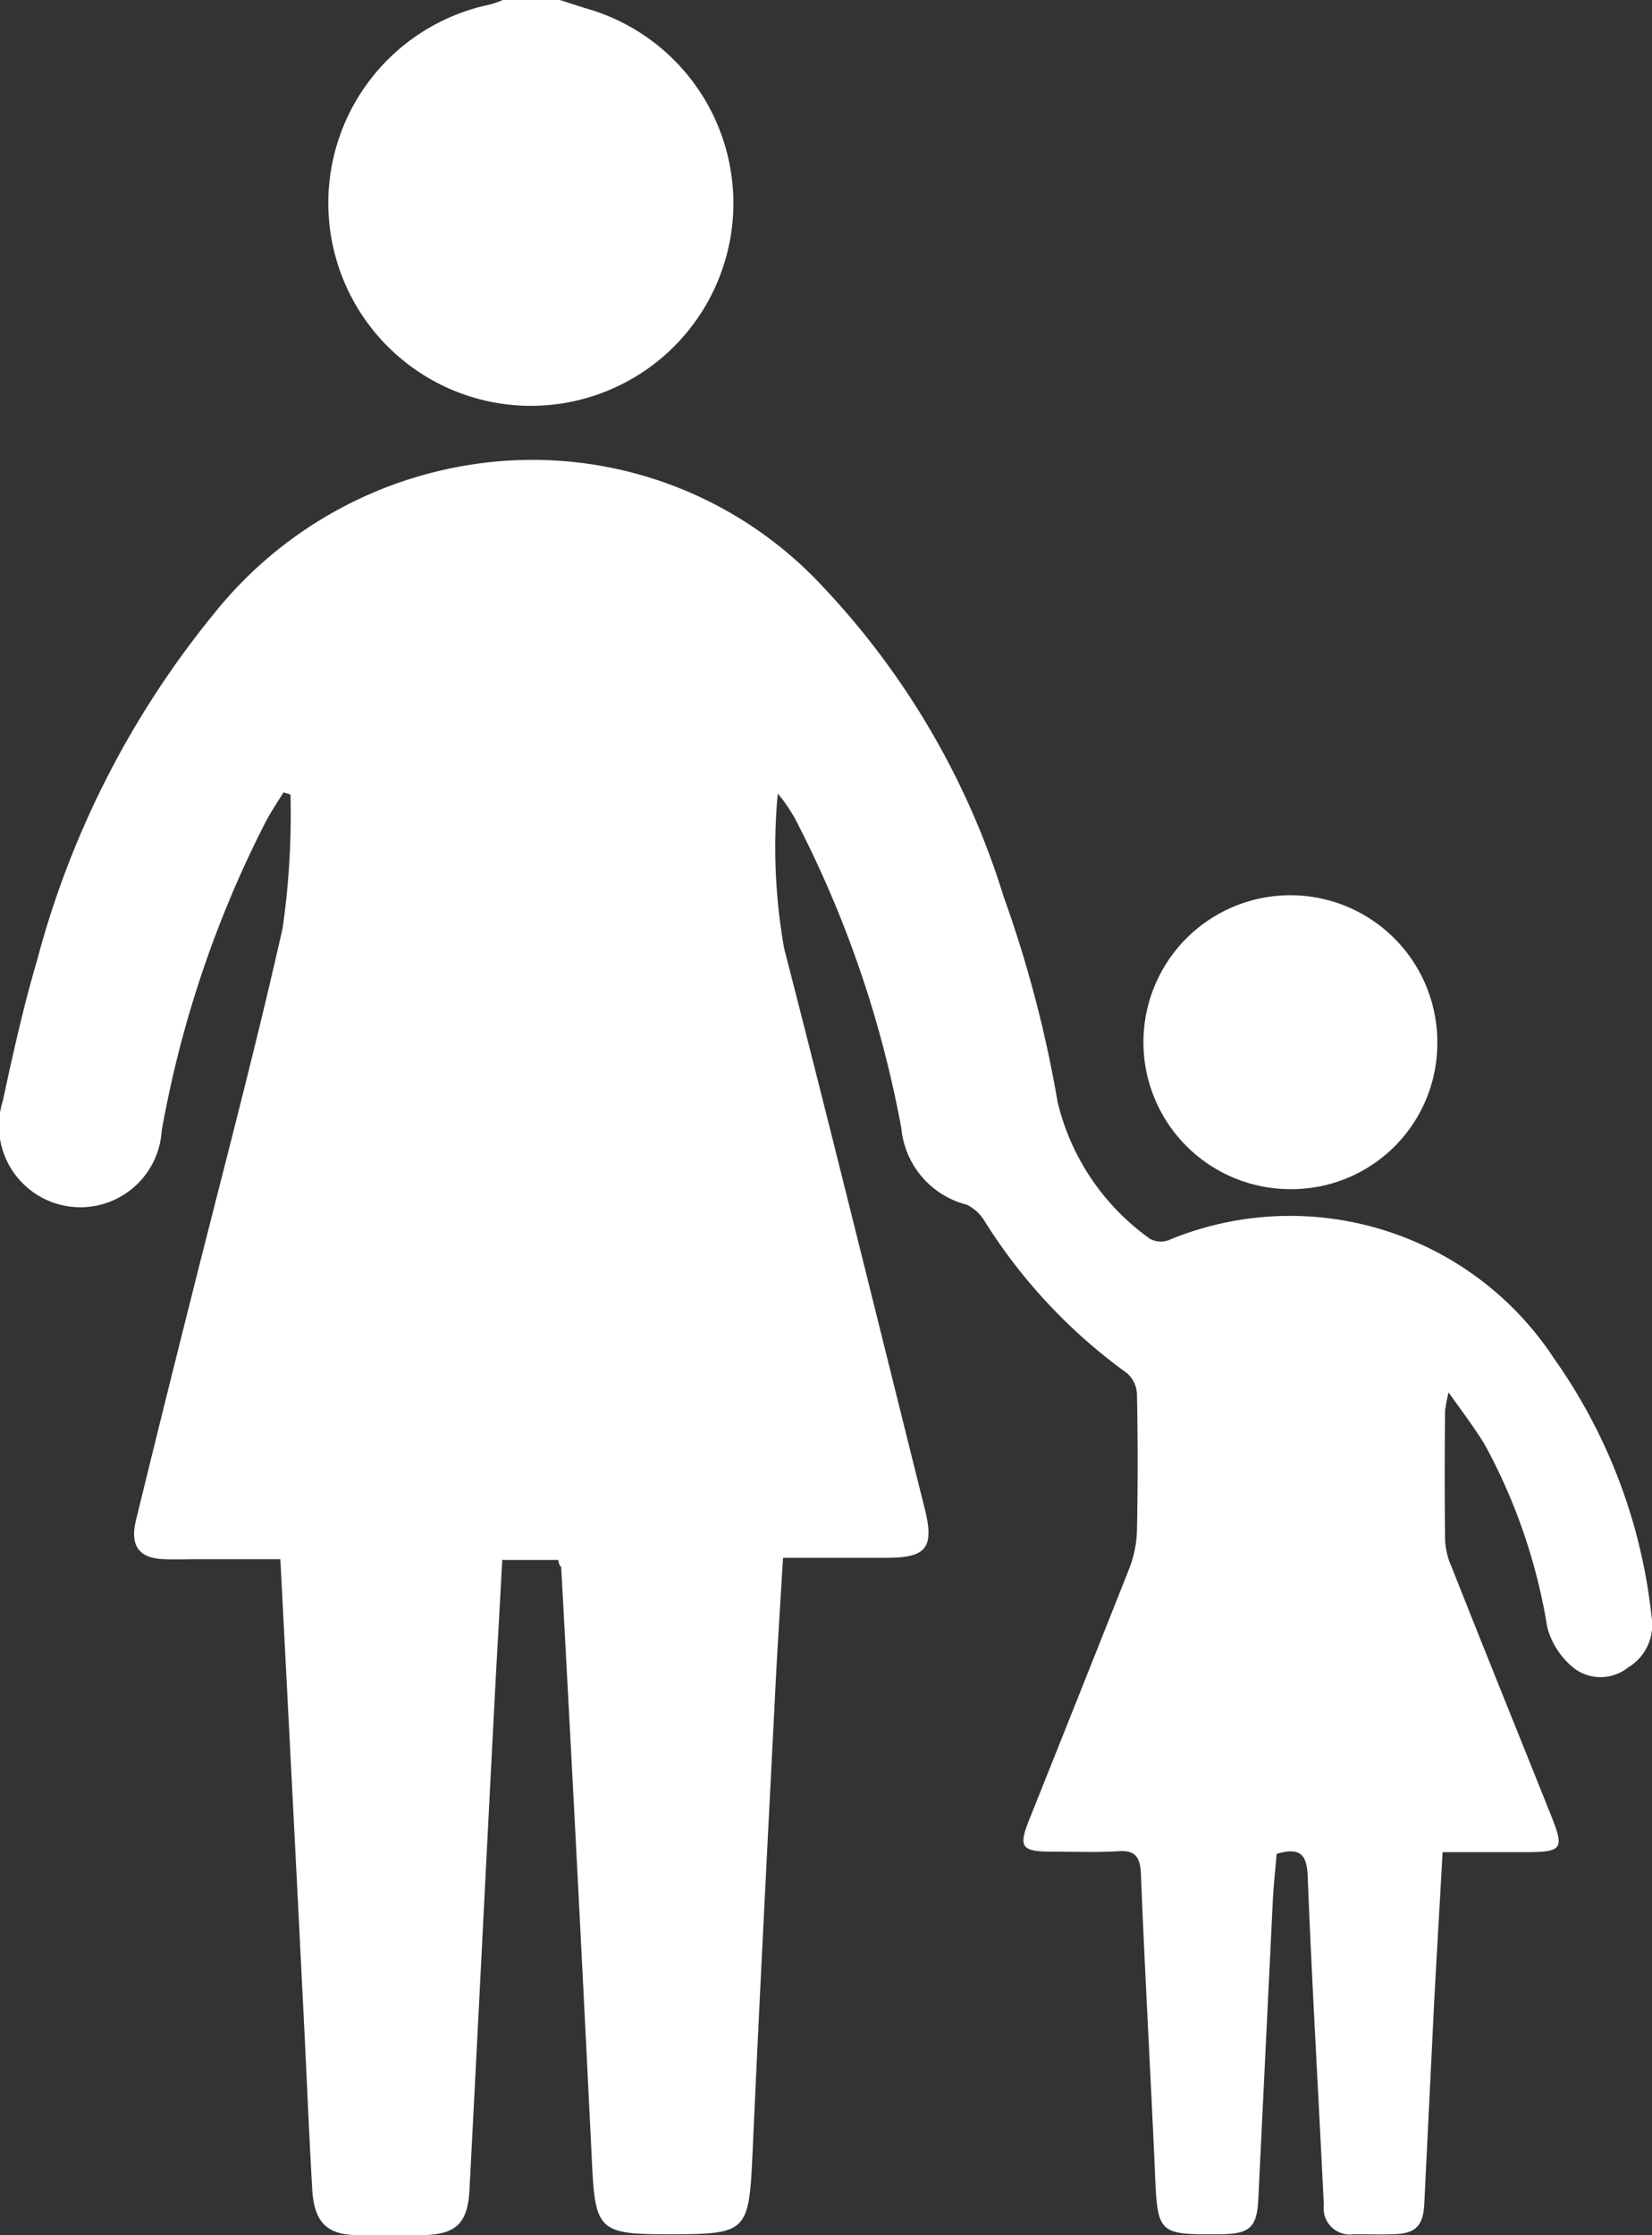
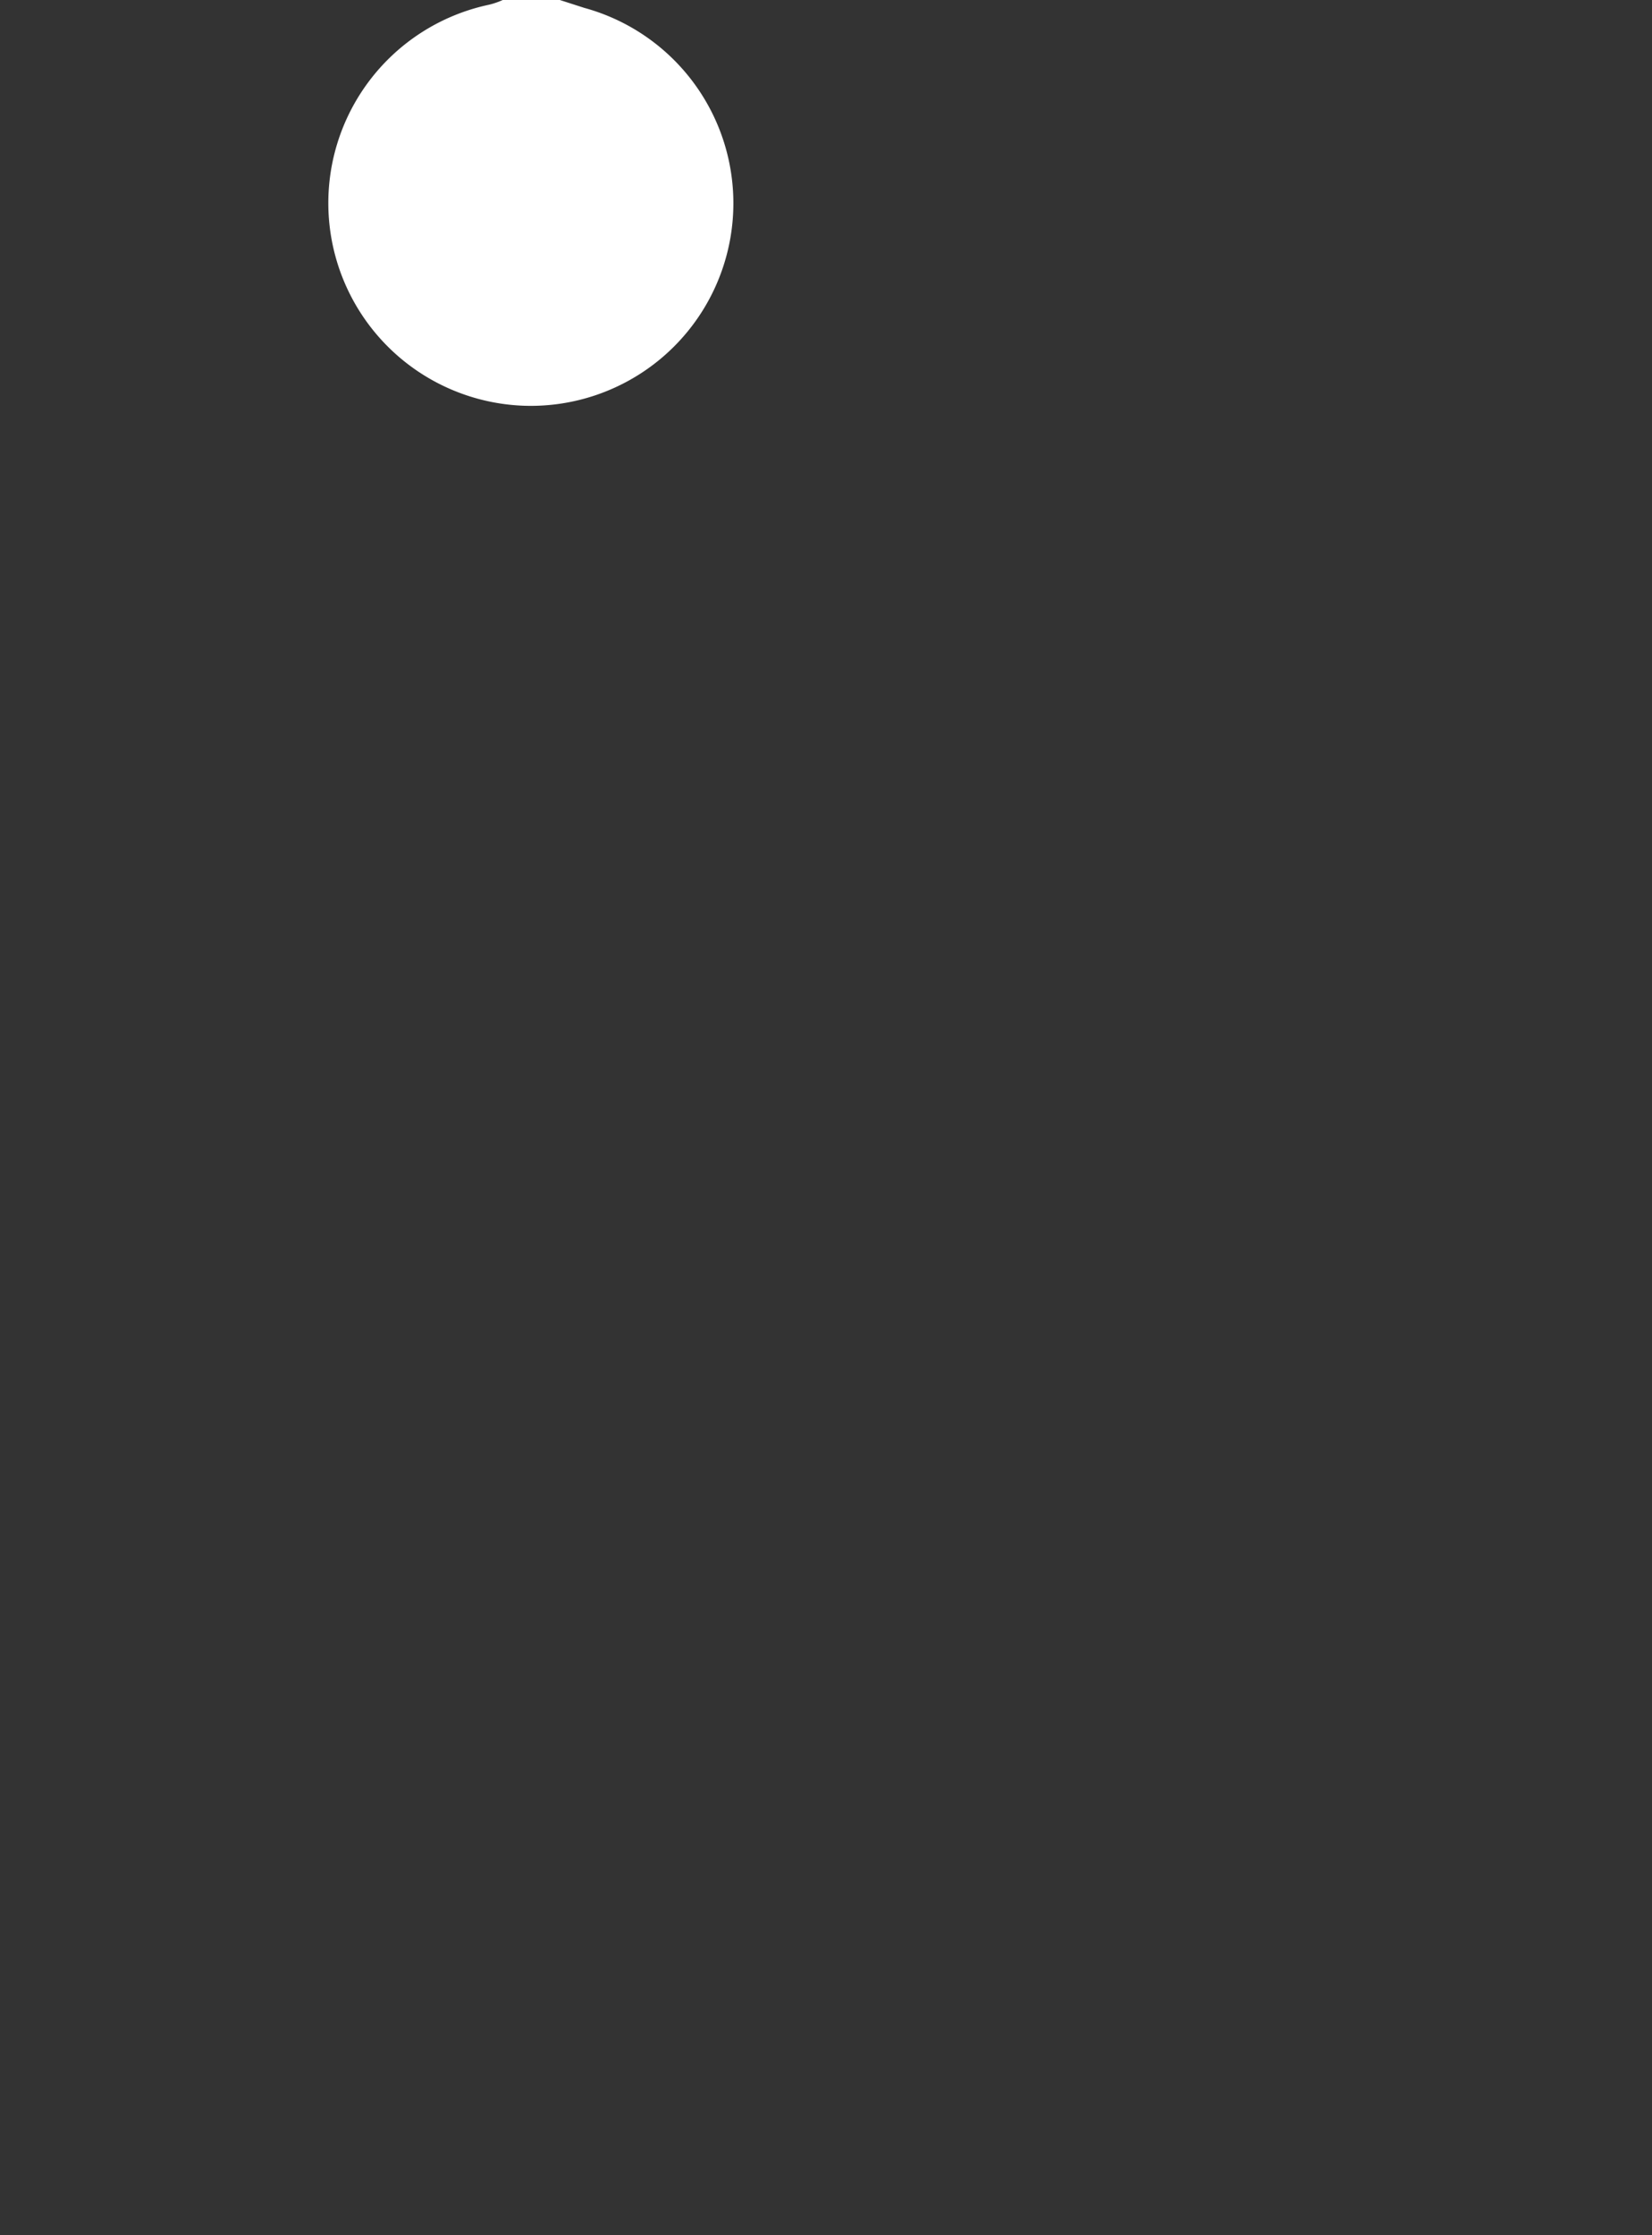
<svg xmlns="http://www.w3.org/2000/svg" viewBox="0 0 25.779 34.875">
  <rect x="0" y="0" width="25.779" height="34.875" fill="#333333" stroke="none" />
  <defs>
    <style>
      .cls-1 {
        fill: #fff;
      }
    </style>
  </defs>
  <g id="Group_548" data-name="Group 548" transform="translate(-141.221 -694.925)">
    <g id="Group_280" data-name="Group 280" transform="translate(-758 57)">
      <path id="Path_61" data-name="Path 61" class="cls-1" d="M78.791,0l.382.123a3.161,3.161,0,0,1-.94,6.208A3.164,3.164,0,0,1,77.68.075,1.176,1.176,0,0,0,77.9,0Z" transform="translate(829.166 637.925)" />
-       <path id="Path_62" data-name="Path 62" class="cls-1" d="M8.7,122.545H7.826c-.041.8-.089,1.588-.129,2.378-.129,2.48-.252,4.967-.382,7.448-.027.545-.225.709-.777.709H5.584c-.484,0-.688-.191-.722-.7-.061-1.056-.1-2.112-.157-3.162-.109-2.208-.225-4.422-.341-6.685H3.043c-.157,0-.32.007-.477,0-.4-.007-.552-.2-.457-.6q.419-1.717.852-3.434c.484-1.935,1-3.864,1.438-5.812a12.468,12.468,0,0,0,.123-2.085c-.034-.014-.068-.02-.109-.034-.089.143-.184.286-.266.436a17.162,17.162,0,0,0-1.635,4.845,1.271,1.271,0,1,1-2.48-.463c.157-.729.32-1.465.531-2.181a14.359,14.359,0,0,1,2.78-5.444,6.384,6.384,0,0,1,4.416-2.358,6.179,6.179,0,0,1,5.09,1.976,12.332,12.332,0,0,1,2.8,4.811,18.947,18.947,0,0,1,.845,3.216,3.666,3.666,0,0,0,1.438,2.126.347.347,0,0,0,.3.02,4.927,4.927,0,0,1,6.01,1.853,8.534,8.534,0,0,1,1.52,4.034.773.773,0,0,1-.368.784.686.686,0,0,1-.831.02,1.214,1.214,0,0,1-.429-.647,8.935,8.935,0,0,0-.974-2.848c-.157-.259-.341-.5-.566-.818a2.35,2.35,0,0,0-.055.286c-.007.668-.007,1.342,0,2.01a1.124,1.124,0,0,0,.1.422c.511,1.295,1.036,2.589,1.554,3.884.211.525.177.572-.4.572H22.5c-.048.886-.1,1.731-.143,2.576l-.143,2.923c-.02.341-.143.457-.491.463-.2.007-.409,0-.613,0a.407.407,0,0,1-.463-.45c-.082-1.71-.184-3.421-.252-5.138-.014-.348-.123-.45-.484-.348-.02.238-.048.491-.061.75-.075,1.54-.15,3.087-.225,4.627-.02.45-.129.552-.579.559-.995.007-.995.007-1.036-1.008-.068-1.54-.157-3.087-.218-4.627-.014-.266-.1-.361-.361-.341-.327.02-.661.007-.988.007-.532,0-.572-.061-.375-.545q.777-1.942,1.547-3.884a1.763,1.763,0,0,0,.116-.593c.014-.7.014-1.411,0-2.112a.458.458,0,0,0-.157-.334,8.469,8.469,0,0,1-2.221-2.371A.651.651,0,0,0,15.07,117a1.361,1.361,0,0,1-1.015-1.186,17.223,17.223,0,0,0-1.629-4.777,2.349,2.349,0,0,0-.3-.45,9,9,0,0,0,.1,2.419c.75,2.91,1.465,5.826,2.194,8.742.15.606.027.763-.593.763H12.208c-.041.681-.082,1.322-.116,1.969-.123,2.446-.252,4.9-.361,7.346-.055,1.2-.089,1.24-1.267,1.24h-.1c-1.029,0-1.09-.082-1.138-1.131Q9,127.3,8.746,122.654C8.726,122.64,8.712,122.613,8.7,122.545Z" transform="translate(899.232 539.721)" />
-       <path id="Path_63" data-name="Path 63" class="cls-1" d="M264.089,209.585a2.293,2.293,0,1,1,2.3-2.283A2.277,2.277,0,0,1,264.089,209.585Z" transform="translate(655.261 446.895)" />
    </g>
  </g>
</svg>